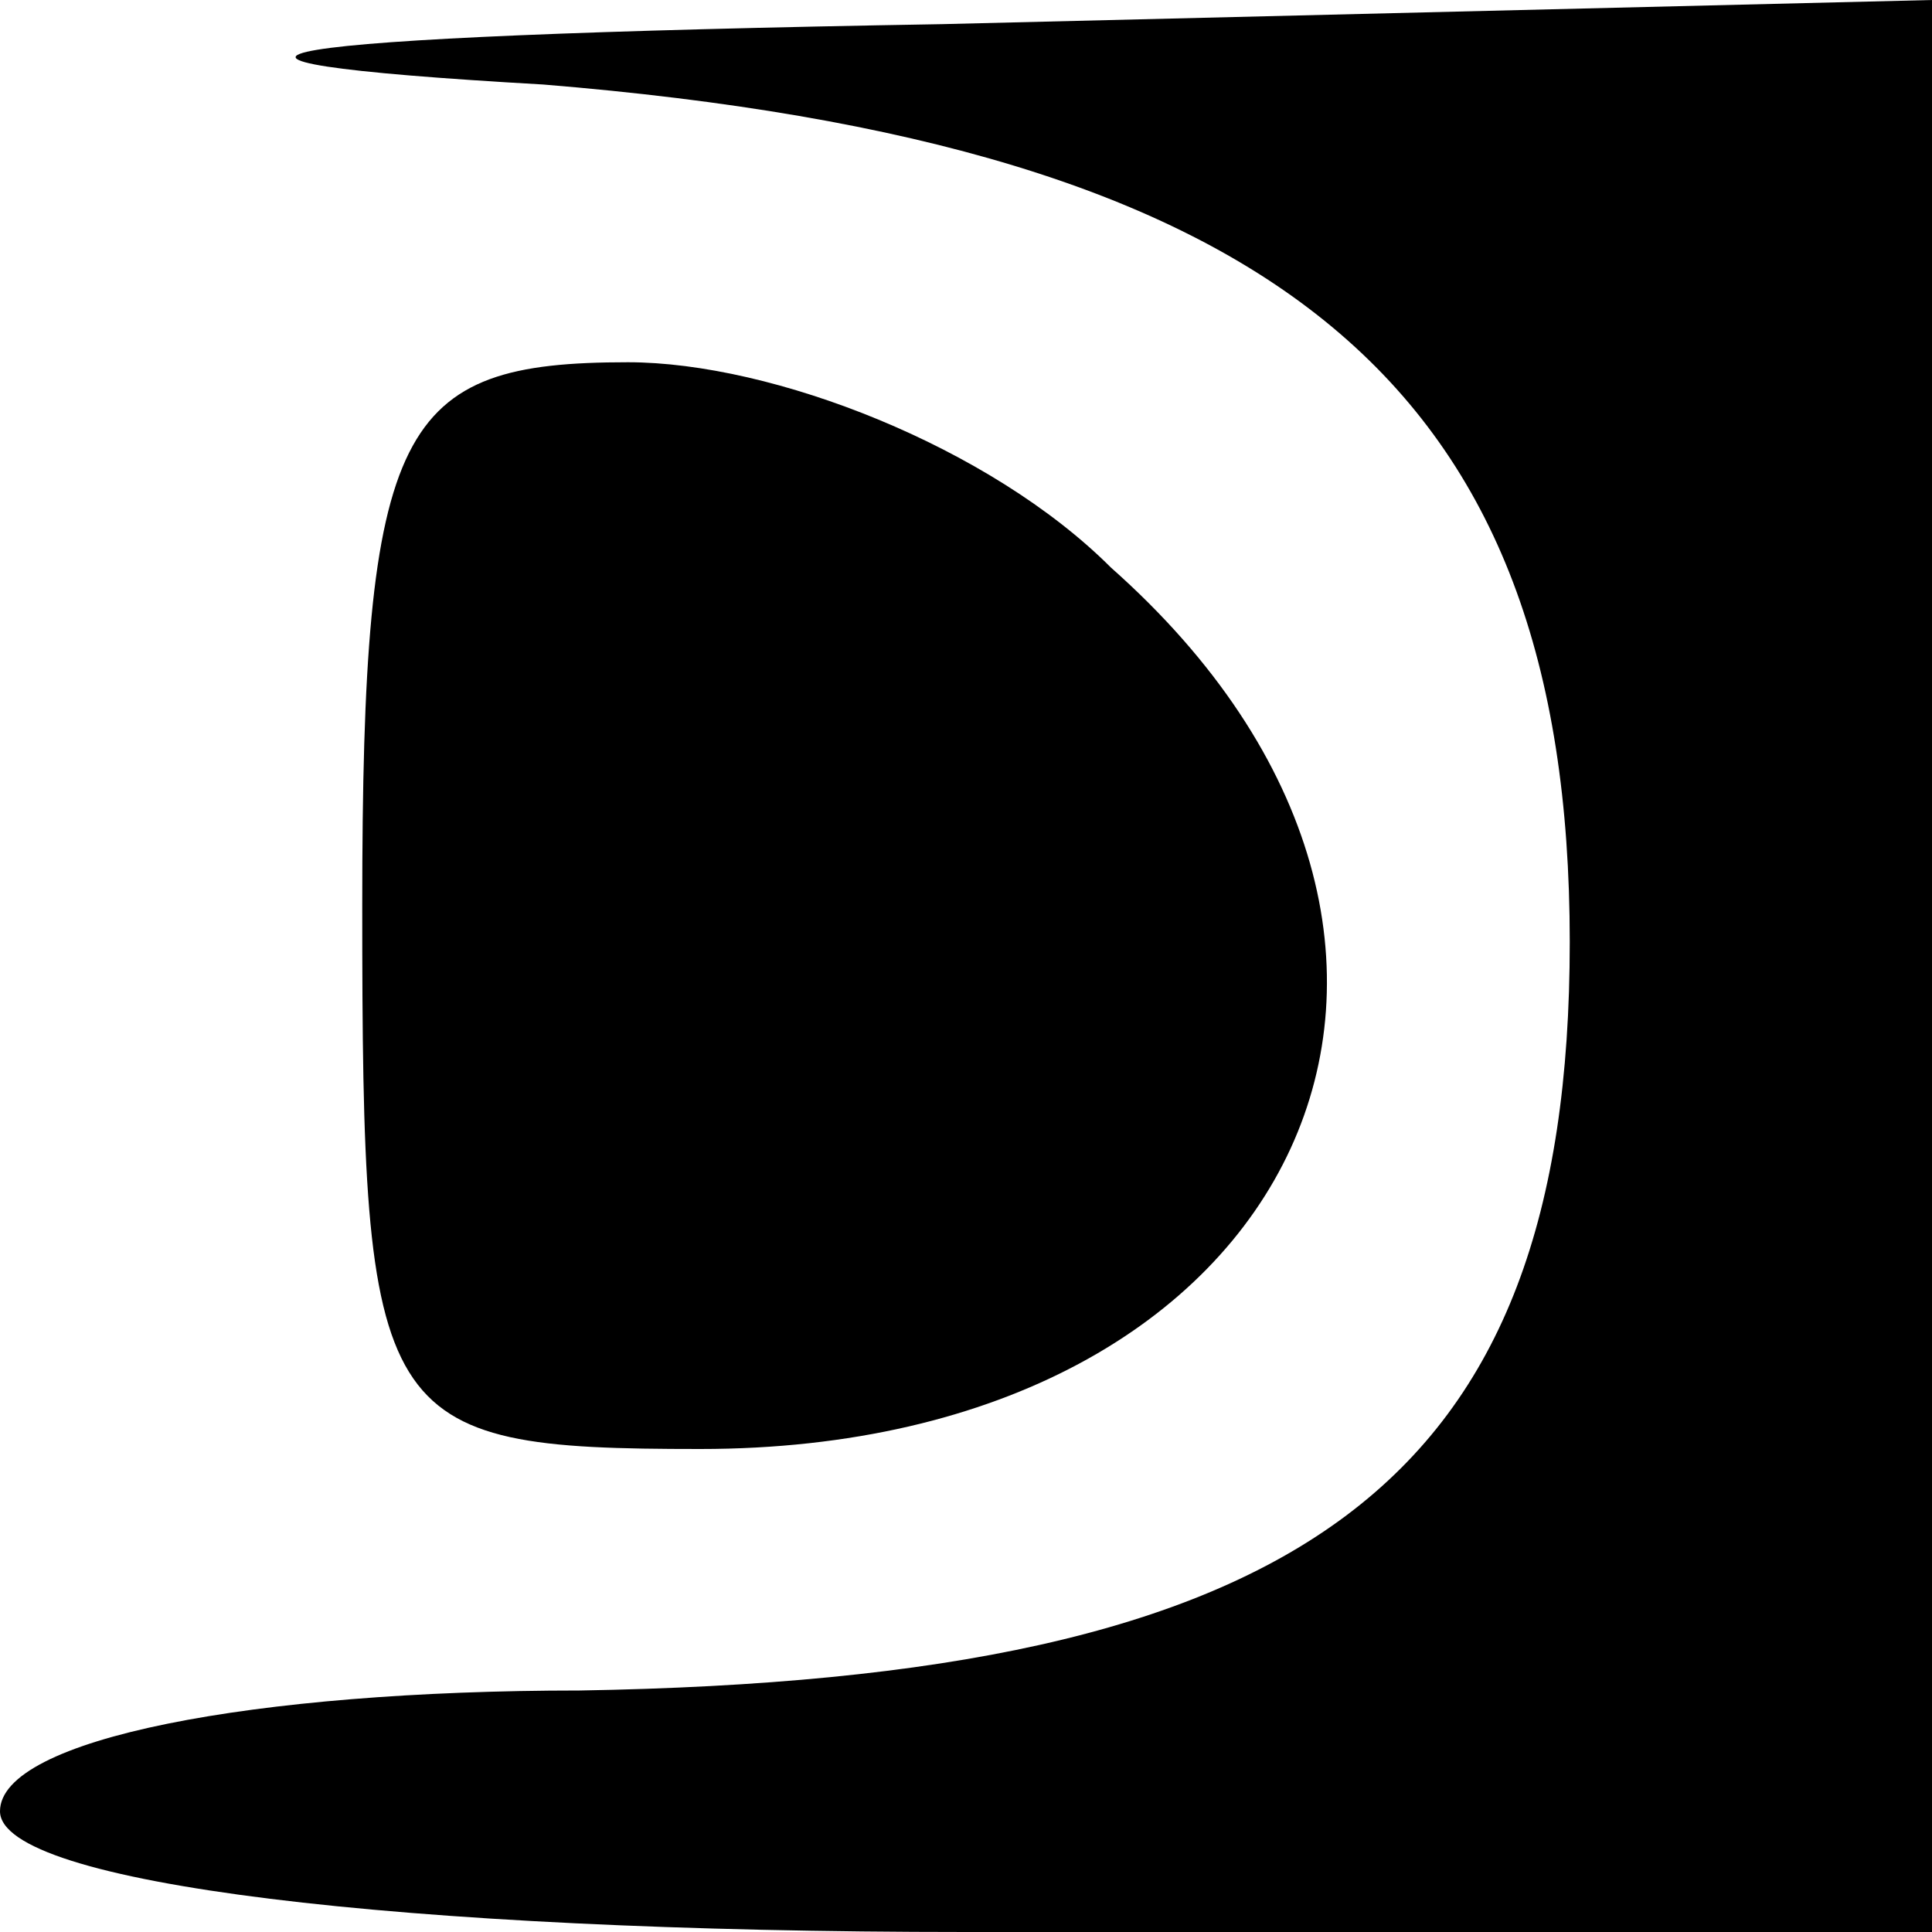
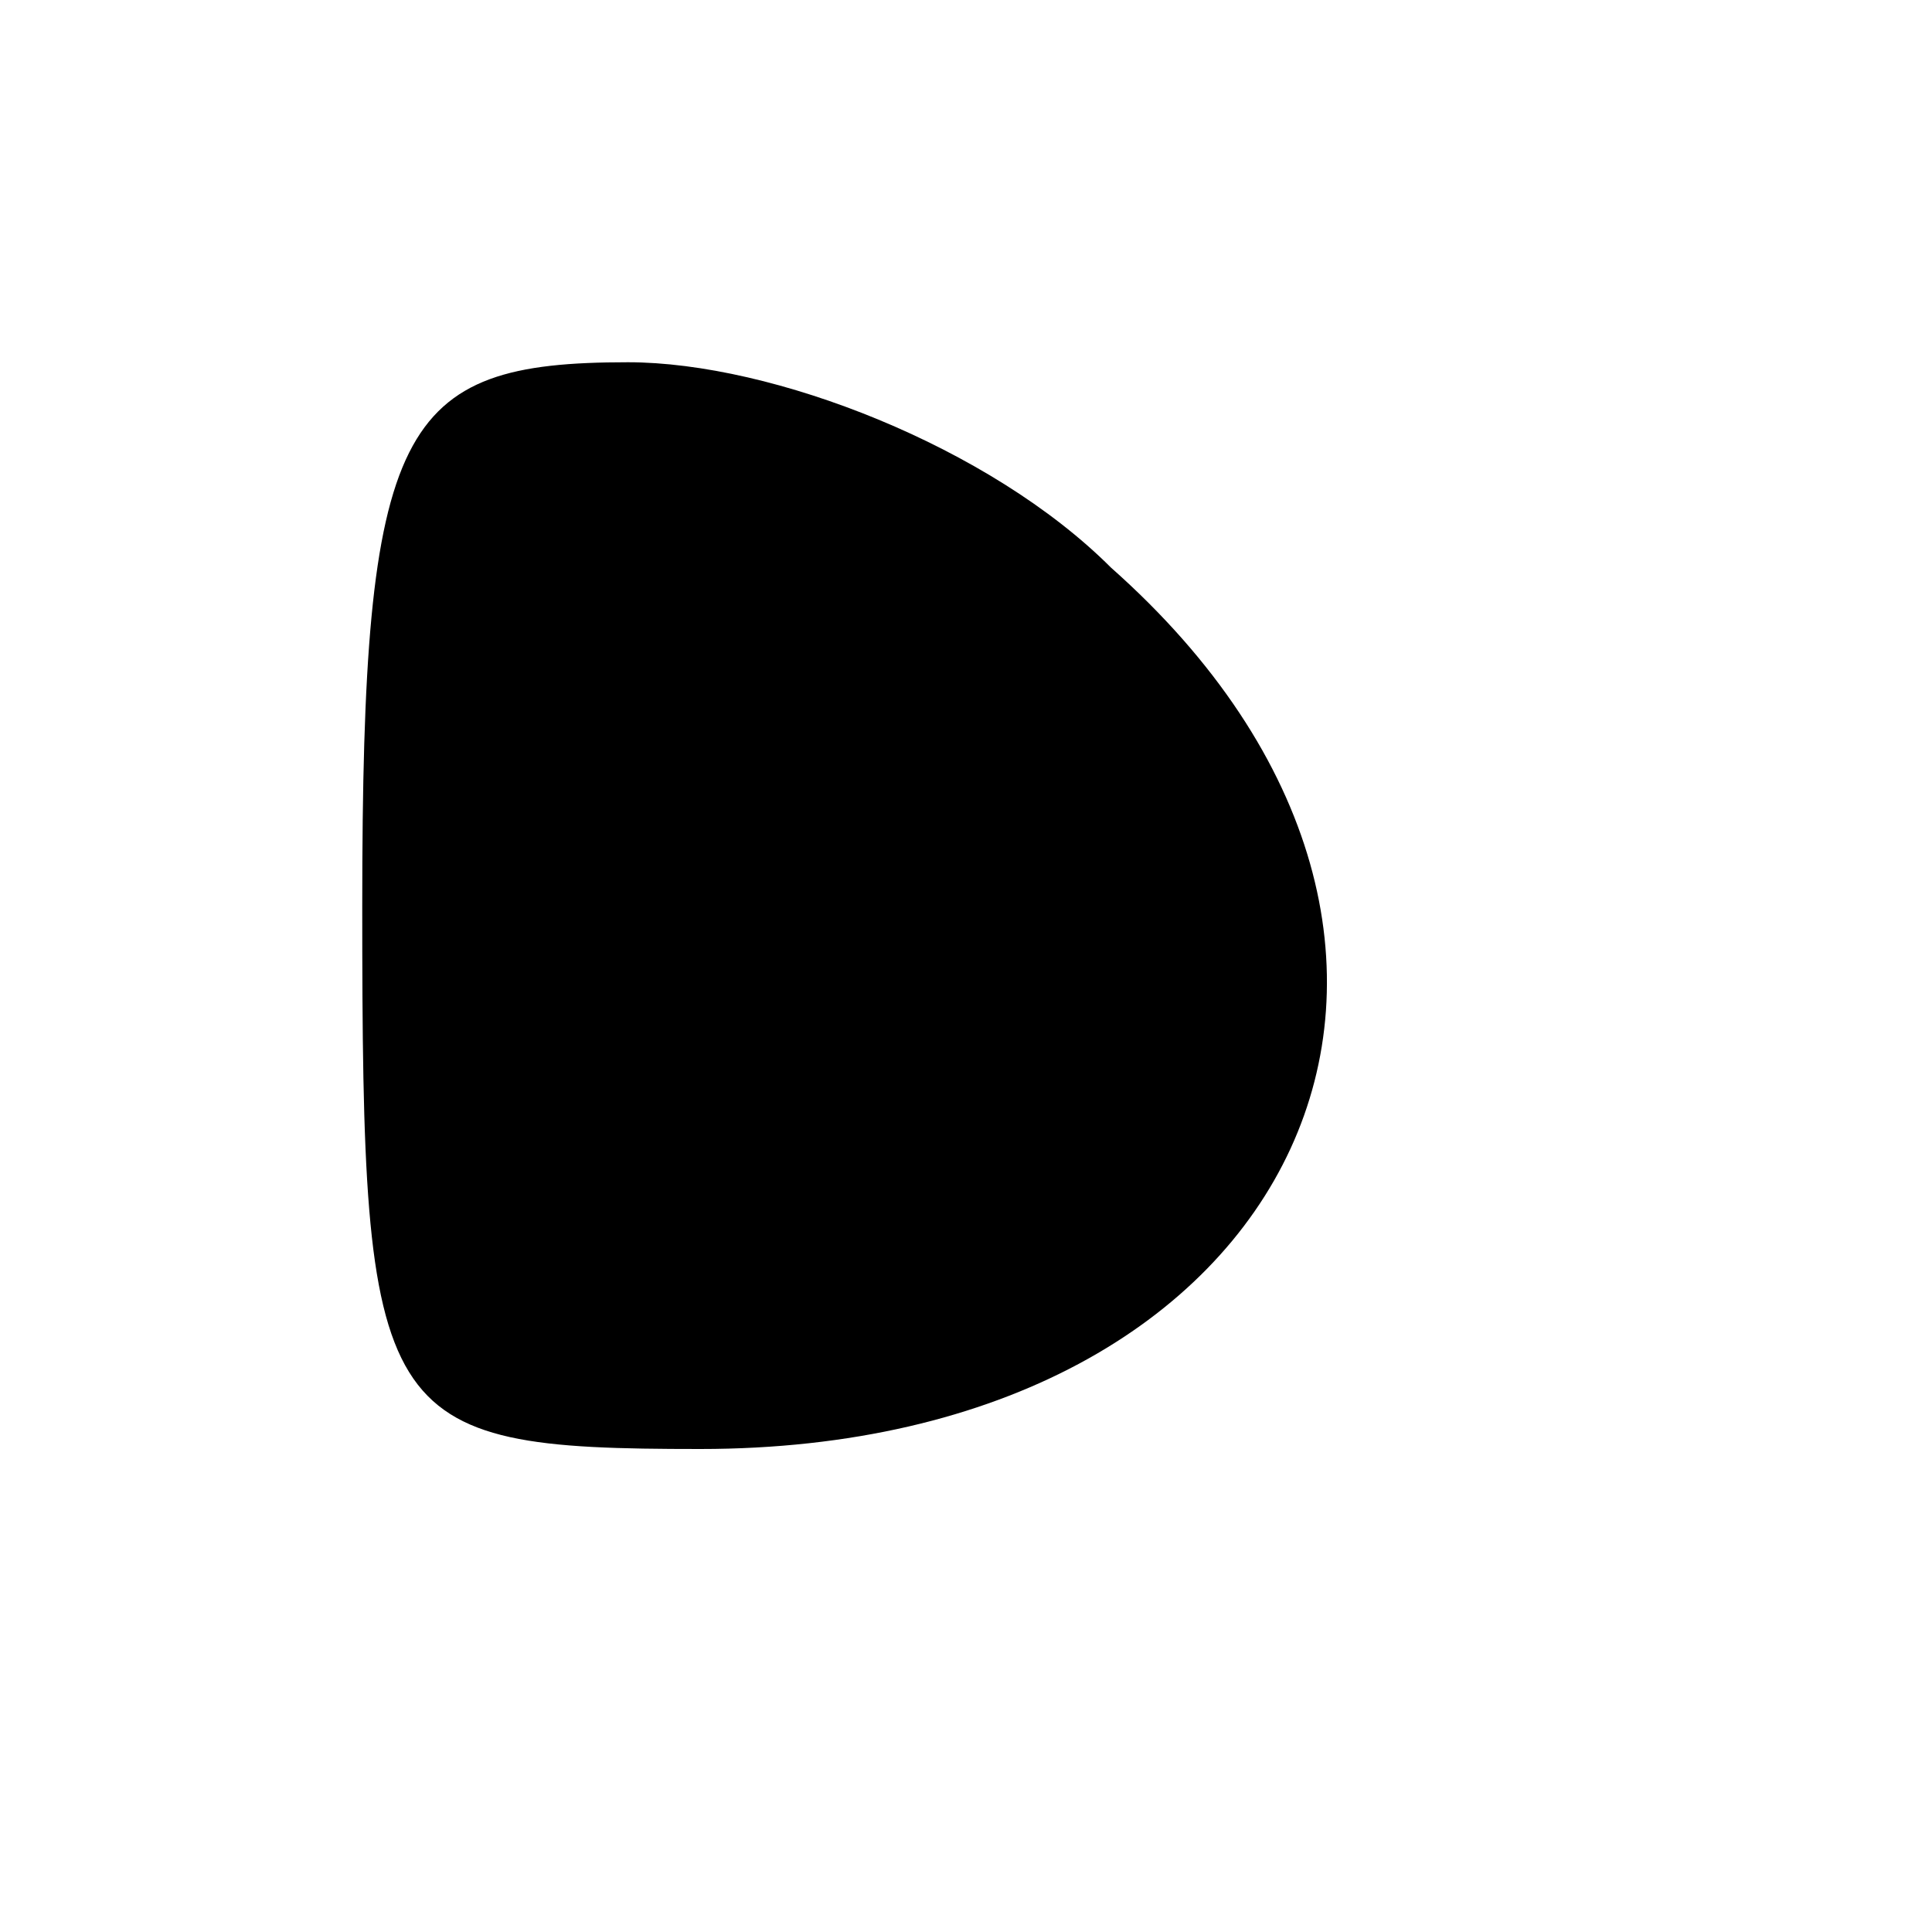
<svg xmlns="http://www.w3.org/2000/svg" version="1.0" width="16pt" height="16pt" viewBox="0 0 16 16" preserveAspectRatio="xMidYMid meet">
  <g transform="translate(0,16) scale(0.1,-0.1)" fill="#000000" stroke="none">
-     <path d="M45 153 c61 -5 85 -25 85 -71 0 -45 -22 -61 -82 -62 -27 0 -48 -4 -48 -10 0 -6 33 -10 80 -10 l80 0 0 80 0 80 -82 -2 c-59 -1 -68 -3 -33 -5z" />
    <path d="M30 85 c0 -43 1 -45 28 -45 50 0 69 42 34 73 -10 10 -28 17 -40 17 -19 0 -22 -5 -22 -45z" />
  </g>
</svg>